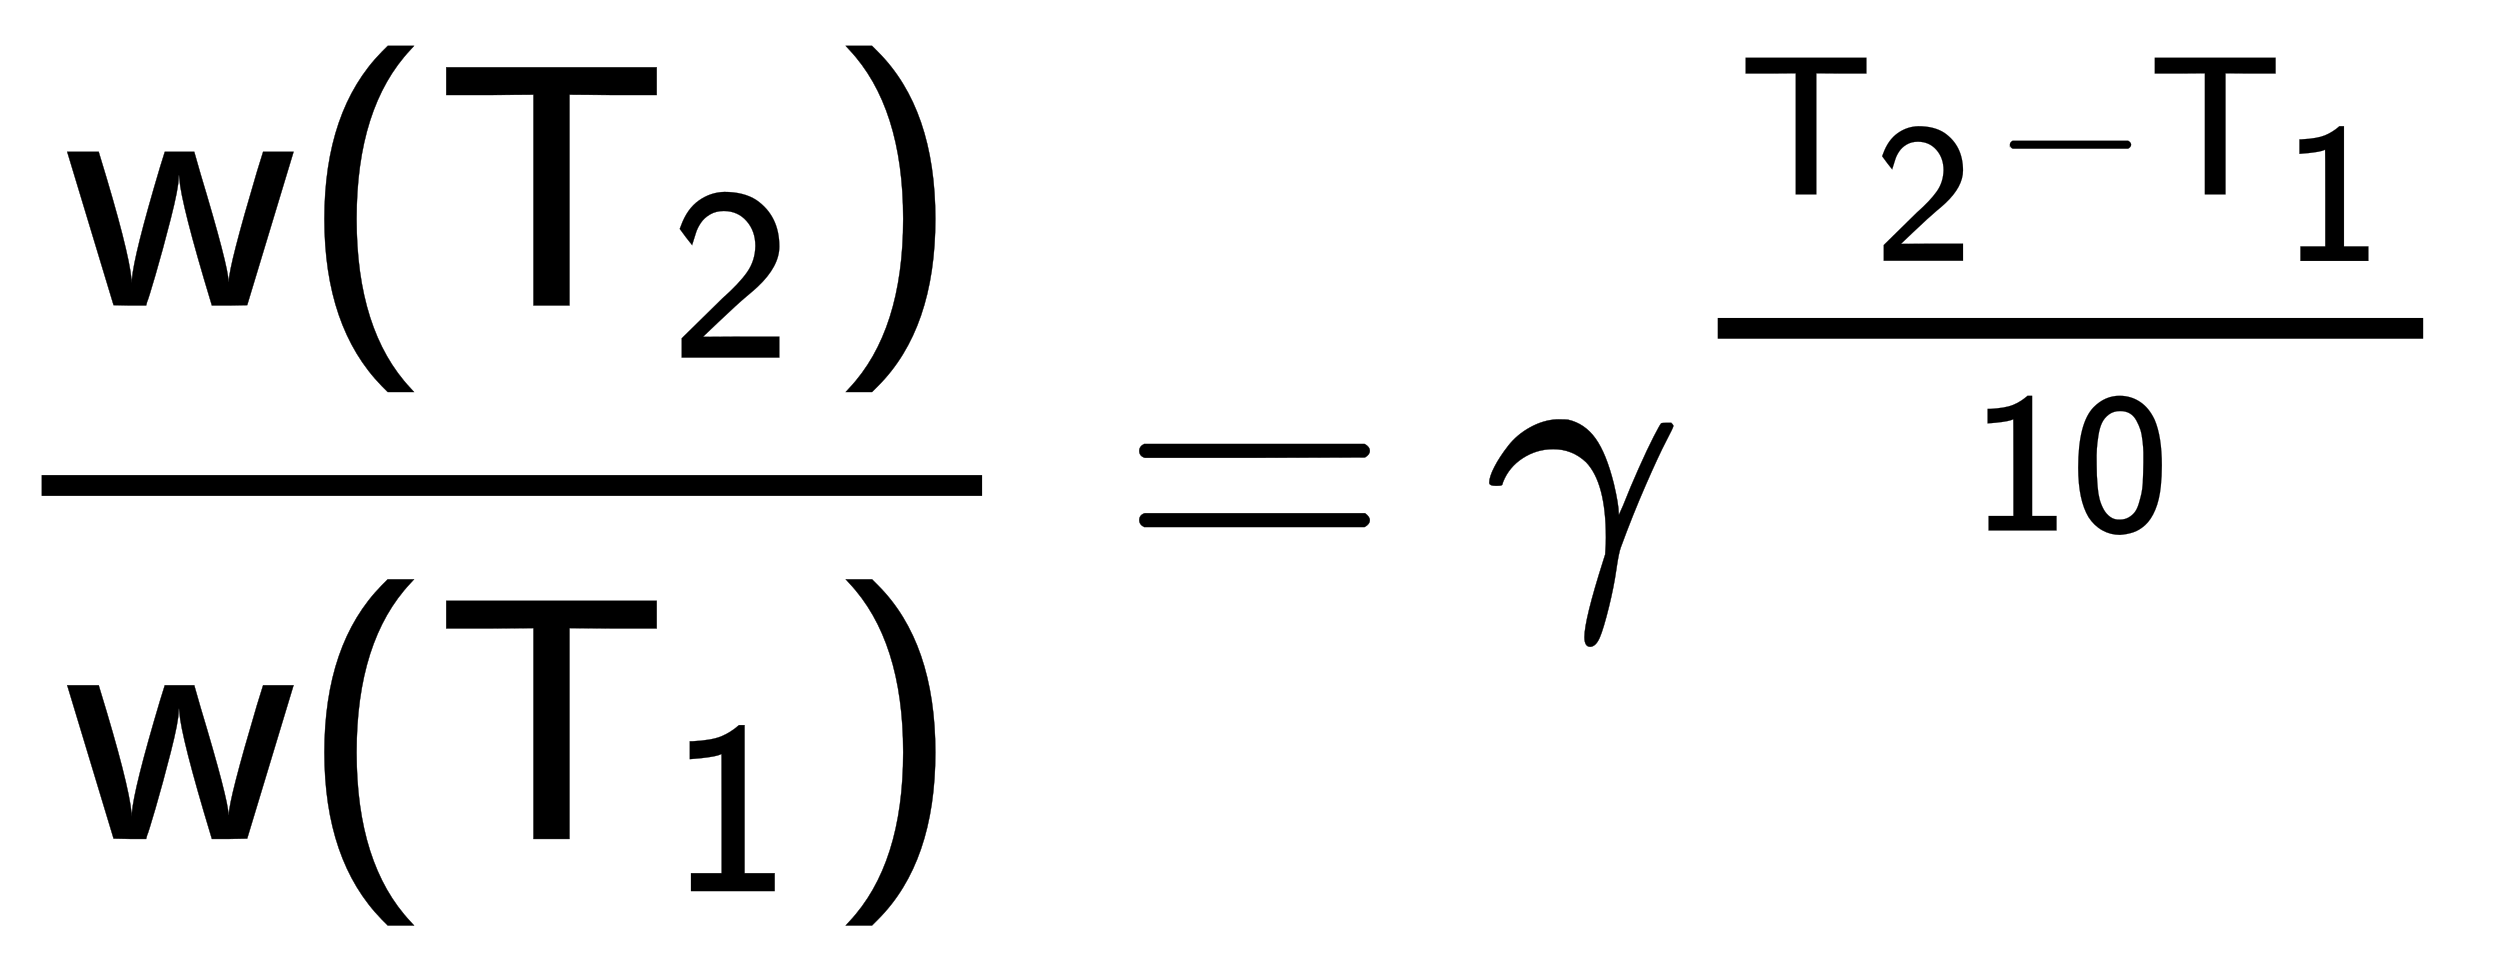
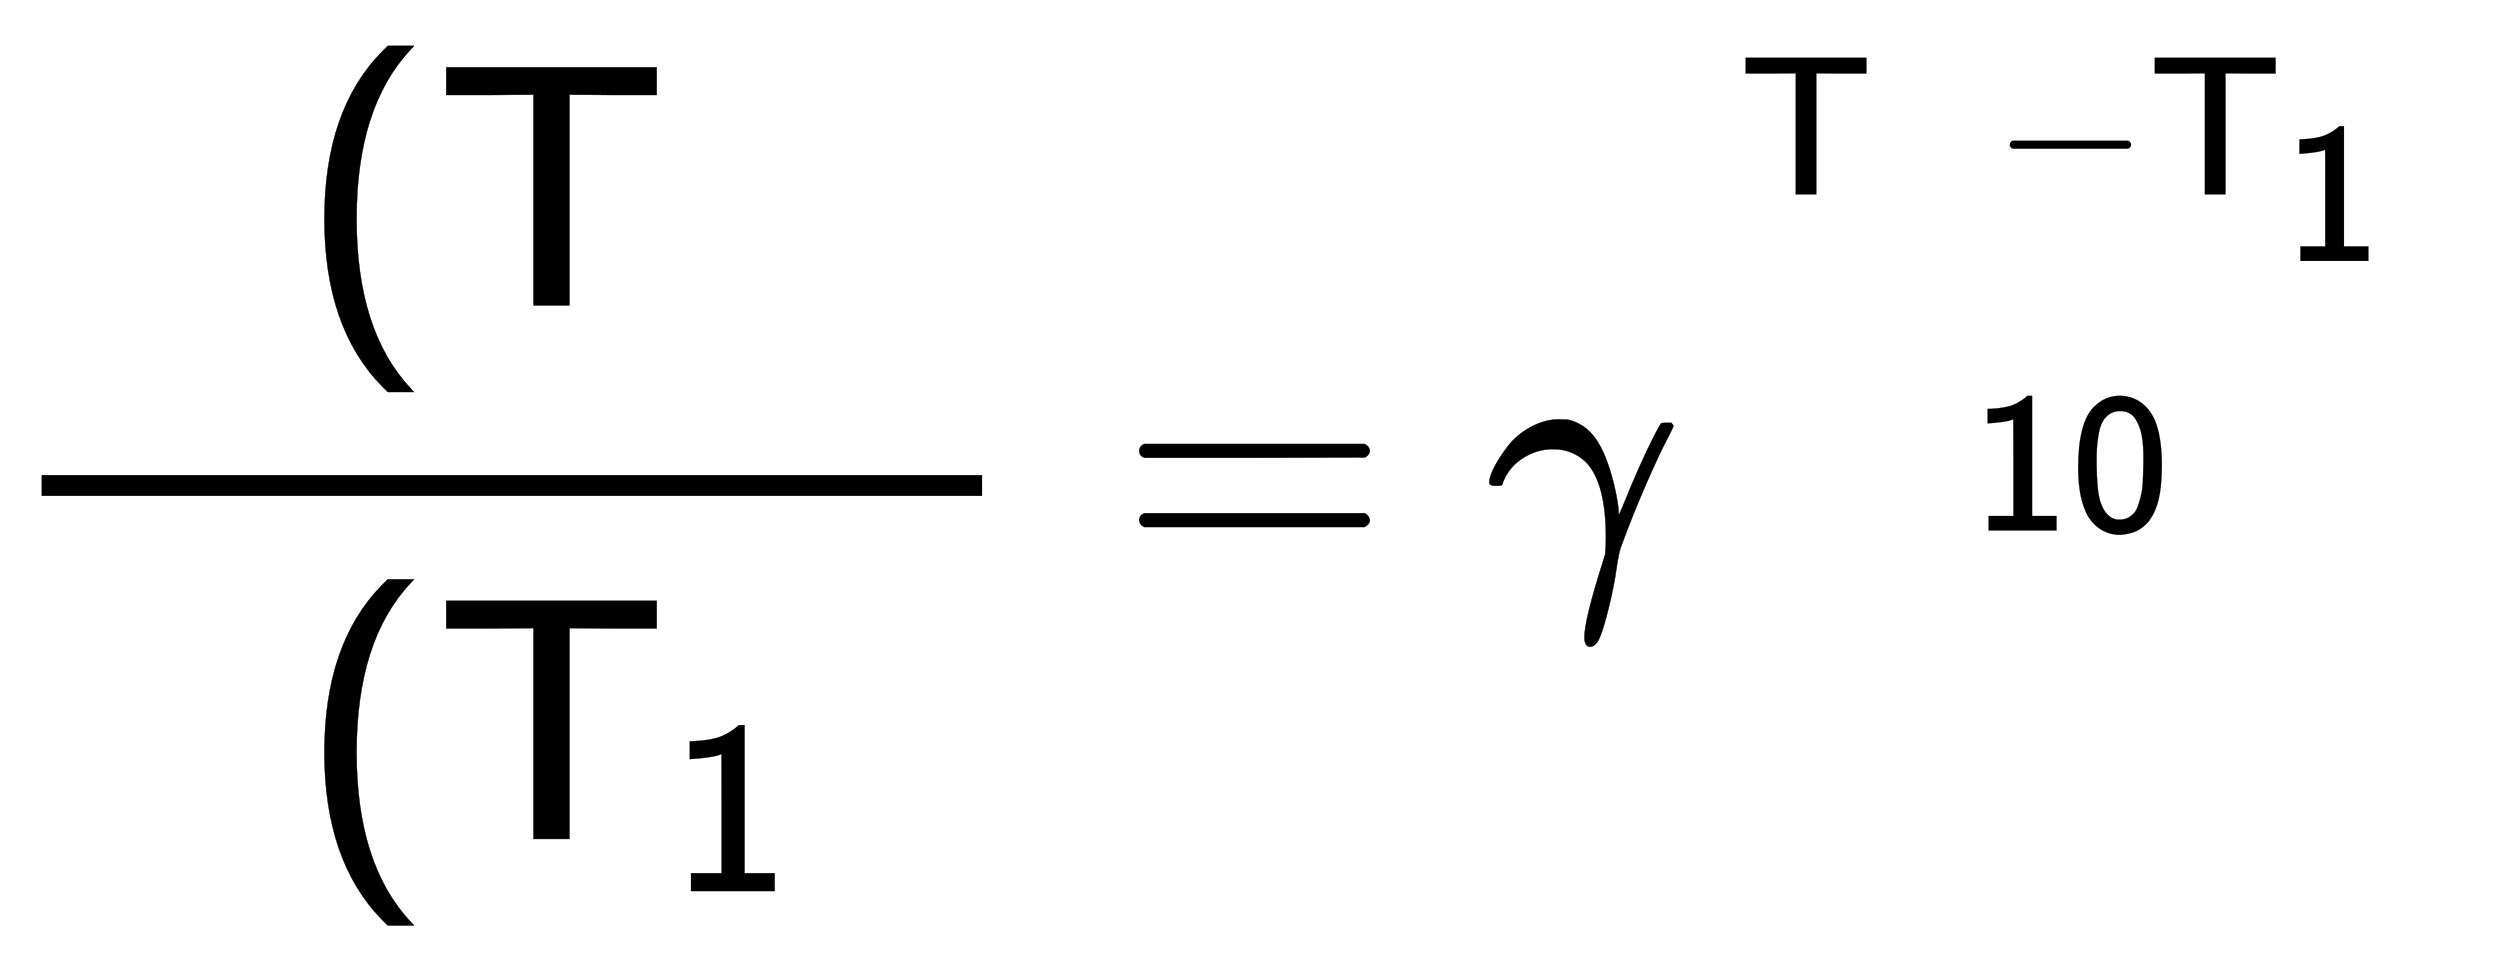
<svg xmlns="http://www.w3.org/2000/svg" xmlns:xlink="http://www.w3.org/1999/xlink" width="16.773ex" height="6.509ex" style="vertical-align: -2.671ex;" viewBox="0 -1652.5 7221.8 2802.6" role="img" focusable="false" aria-labelledby="MathJax-SVG-1-Title">
  <title id="MathJax-SVG-1-Title">{\displaystyle {\mathsf {{\frac {w(T_{2})}{w(T_{1})}}=\gamma ^{\frac {T_{2}-T_{1}}{10}}}}}</title>
  <defs aria-hidden="true">
-     <path stroke-width="1" id="E1-MJSS-77" d="M14 444H105L108 434Q192 160 200 74V65L201 75Q206 144 282 399L296 444H381L399 381Q480 112 480 69L481 70Q481 113 562 386L580 444H668L534 1L483 0H432L429 10Q343 294 338 367L337 377Q336 375 336 370Q336 340 313 250T269 88T245 11L242 0H195L148 1L14 444Z" />
    <path stroke-width="1" id="E1-MJSS-28" d="M74 250Q74 564 240 733L257 750H333L323 739Q167 573 167 250T323 -239L333 -250H257L240 -233Q74 -63 74 250Z" />
    <path stroke-width="1" id="E1-MJSS-54" d="M36 608V688H644V608H518L392 609V0H288V609L162 608H36Z" />
-     <path stroke-width="1" id="E1-MJSS-32" d="M222 599Q190 599 166 585T128 550T108 509T97 474T93 459L67 492L42 526L47 539Q72 608 120 642T225 677Q304 677 355 644Q449 579 449 454Q449 373 361 290Q351 280 315 250T199 144Q156 103 137 85L293 86H449V0H50V79L216 242Q284 302 317 349T351 456Q351 517 315 558T222 599Z" />
-     <path stroke-width="1" id="E1-MJSS-29" d="M221 -73T221 250T65 739L55 750H131L148 733Q314 567 314 250T148 -233L131 -250H55L65 -239Q221 -73 221 250Z" />
    <path stroke-width="1" id="E1-MJSS-31" d="M94 612Q172 616 211 632T284 678H307V73H430V0H88V73H213V317Q213 560 212 560Q210 558 197 554T155 546T96 540L83 539V612H94Z" />
    <path stroke-width="1" id="E1-MJSS-3D" d="M56 350Q56 363 70 370H707Q722 362 722 350Q722 339 708 331L390 330H72Q56 335 56 350ZM56 150Q56 165 72 170H708Q722 160 722 150Q722 138 707 130H70Q56 137 56 150Z" />
    <path stroke-width="1" id="E1-MJMATHI-3B3" d="M31 249Q11 249 11 258Q11 275 26 304T66 365T129 418T206 441Q233 441 239 440Q287 429 318 386T371 255Q385 195 385 170Q385 166 386 166L398 193Q418 244 443 300T486 391T508 430Q510 431 524 431H537Q543 425 543 422Q543 418 522 378T463 251T391 71Q385 55 378 6T357 -100Q341 -165 330 -190T303 -216Q286 -216 286 -188Q286 -138 340 32L346 51L347 69Q348 79 348 100Q348 257 291 317Q251 355 196 355Q148 355 108 329T51 260Q49 251 47 251Q45 249 31 249Z" />
    <path stroke-width="1" id="E1-MJMAIN-2212" d="M84 237T84 250T98 270H679Q694 262 694 250T679 230H98Q84 237 84 250Z" />
    <path stroke-width="1" id="E1-MJSS-30" d="M117 621Q174 678 247 678Q305 678 351 647Q396 617 424 557Q460 472 460 328Q460 271 455 224Q448 154 427 104T376 27T314 -10T249 -22Q201 -22 160 1T91 67Q39 154 39 316Q39 541 117 621ZM250 55Q274 55 293 66T324 93T344 136T357 185T364 240T366 291T367 340Q367 373 367 393T363 449T352 507T332 553T299 589T250 601Q217 601 194 584T159 542T141 479T133 411T132 340V331Q132 299 133 277T137 219T147 157T167 107T201 68T250 55Z" />
  </defs>
  <g stroke="currentColor" fill="currentColor" stroke-width="0" transform="matrix(1 0 0 -1 0 0)" aria-hidden="true">
    <g transform="translate(120,0)">
      <rect stroke="none" width="2717" height="60" x="0" y="220" />
      <g transform="translate(60,770)">
        <use xlink:href="#E1-MJSS-77" x="0" y="0" />
        <use xlink:href="#E1-MJSS-28" x="683" y="0" />
        <g transform="translate(1073,0)">
          <use xlink:href="#E1-MJSS-54" x="0" y="0" />
          <use transform="scale(0.707)" xlink:href="#E1-MJSS-32" x="963" y="-213" />
        </g>
        <use xlink:href="#E1-MJSS-29" x="2208" y="0" />
      </g>
      <g transform="translate(60,-771)">
        <use xlink:href="#E1-MJSS-77" x="0" y="0" />
        <use xlink:href="#E1-MJSS-28" x="683" y="0" />
        <g transform="translate(1073,0)">
          <use xlink:href="#E1-MJSS-54" x="0" y="0" />
          <use transform="scale(0.707)" xlink:href="#E1-MJSS-31" x="963" y="-213" />
        </g>
        <use xlink:href="#E1-MJSS-29" x="2208" y="0" />
      </g>
    </g>
    <use xlink:href="#E1-MJSS-3D" x="3235" y="0" />
    <g transform="translate(4291,0)">
      <use xlink:href="#E1-MJMATHI-3B3" x="0" y="0" />
      <g transform="translate(551,528)">
        <g transform="translate(120,0)">
-           <rect stroke="none" width="2038" height="60" x="0" y="146" />
          <g transform="translate(60,563)">
            <use transform="scale(0.574)" xlink:href="#E1-MJSS-54" x="0" y="0" />
            <use transform="scale(0.574)" xlink:href="#E1-MJSS-32" x="681" y="-334" />
            <use transform="scale(0.574)" xlink:href="#E1-MJMAIN-2212" x="1282" y="0" />
            <g transform="translate(1182,0)">
              <use transform="scale(0.574)" xlink:href="#E1-MJSS-54" x="0" y="0" />
              <use transform="scale(0.574)" xlink:href="#E1-MJSS-31" x="681" y="-335" />
            </g>
          </g>
          <g transform="translate(732,-408)">
            <use transform="scale(0.574)" xlink:href="#E1-MJSS-31" />
            <use transform="scale(0.574)" xlink:href="#E1-MJSS-30" x="500" y="0" />
          </g>
        </g>
      </g>
    </g>
  </g>
</svg>